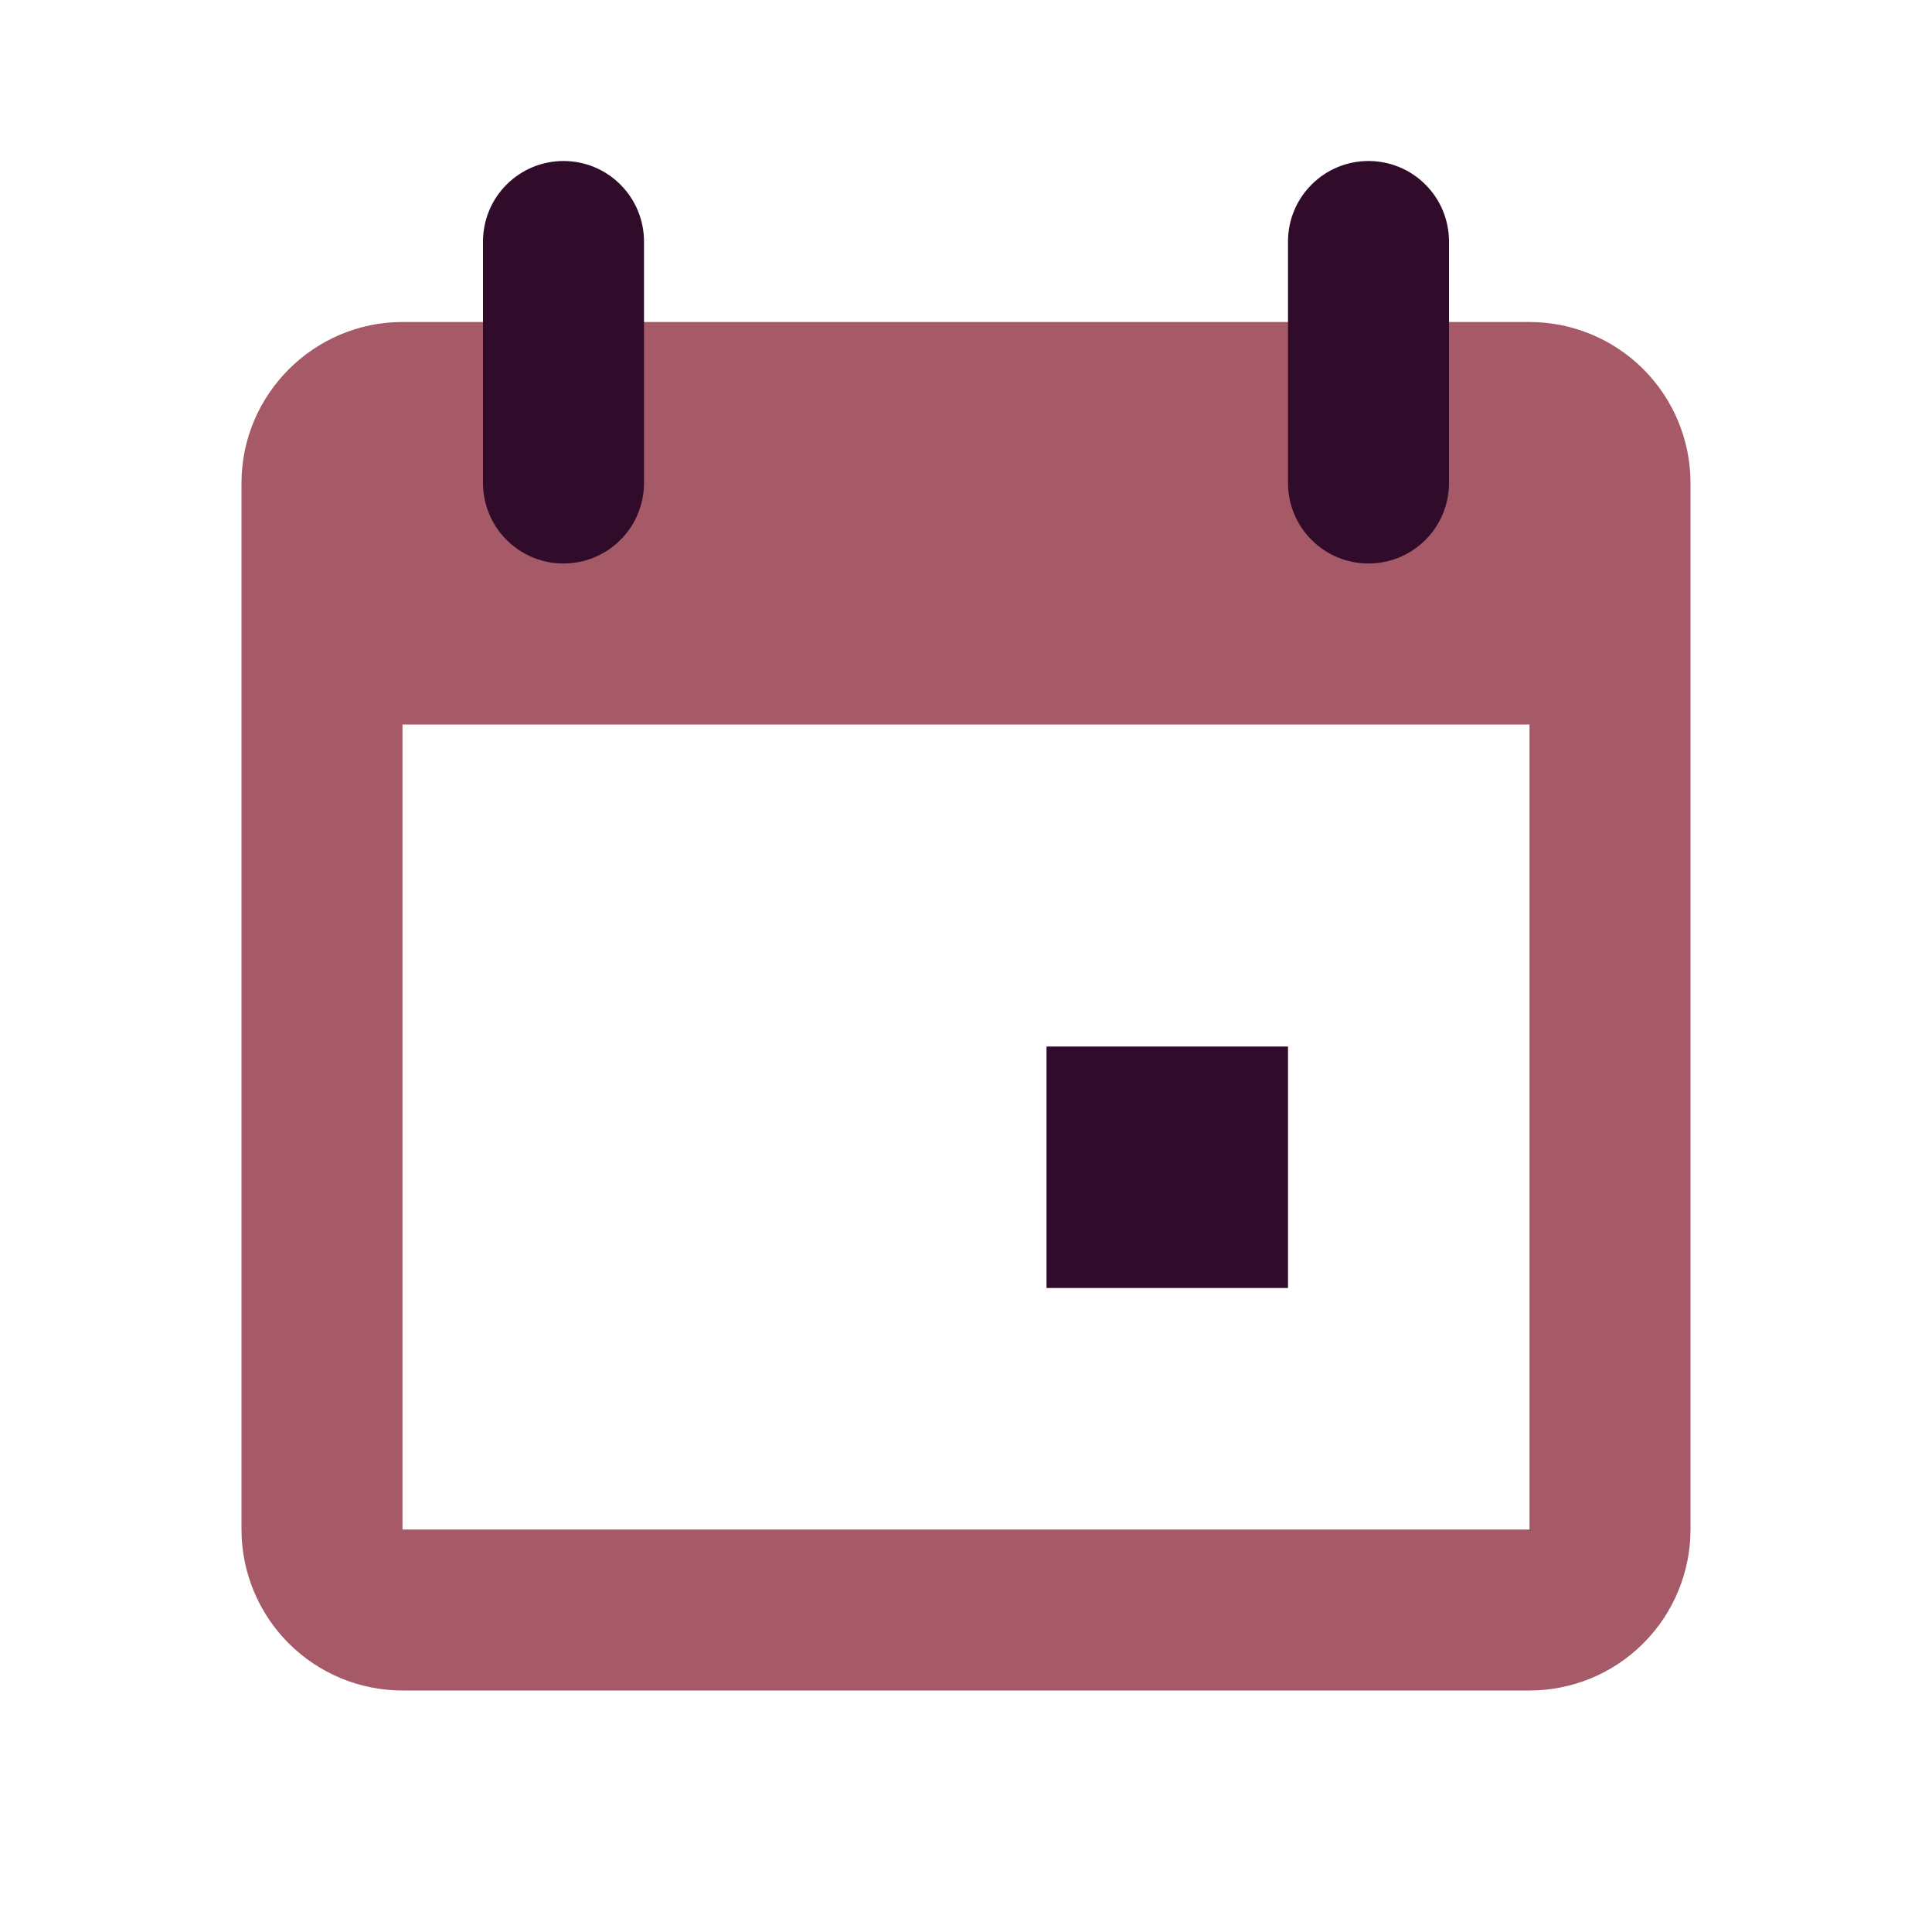
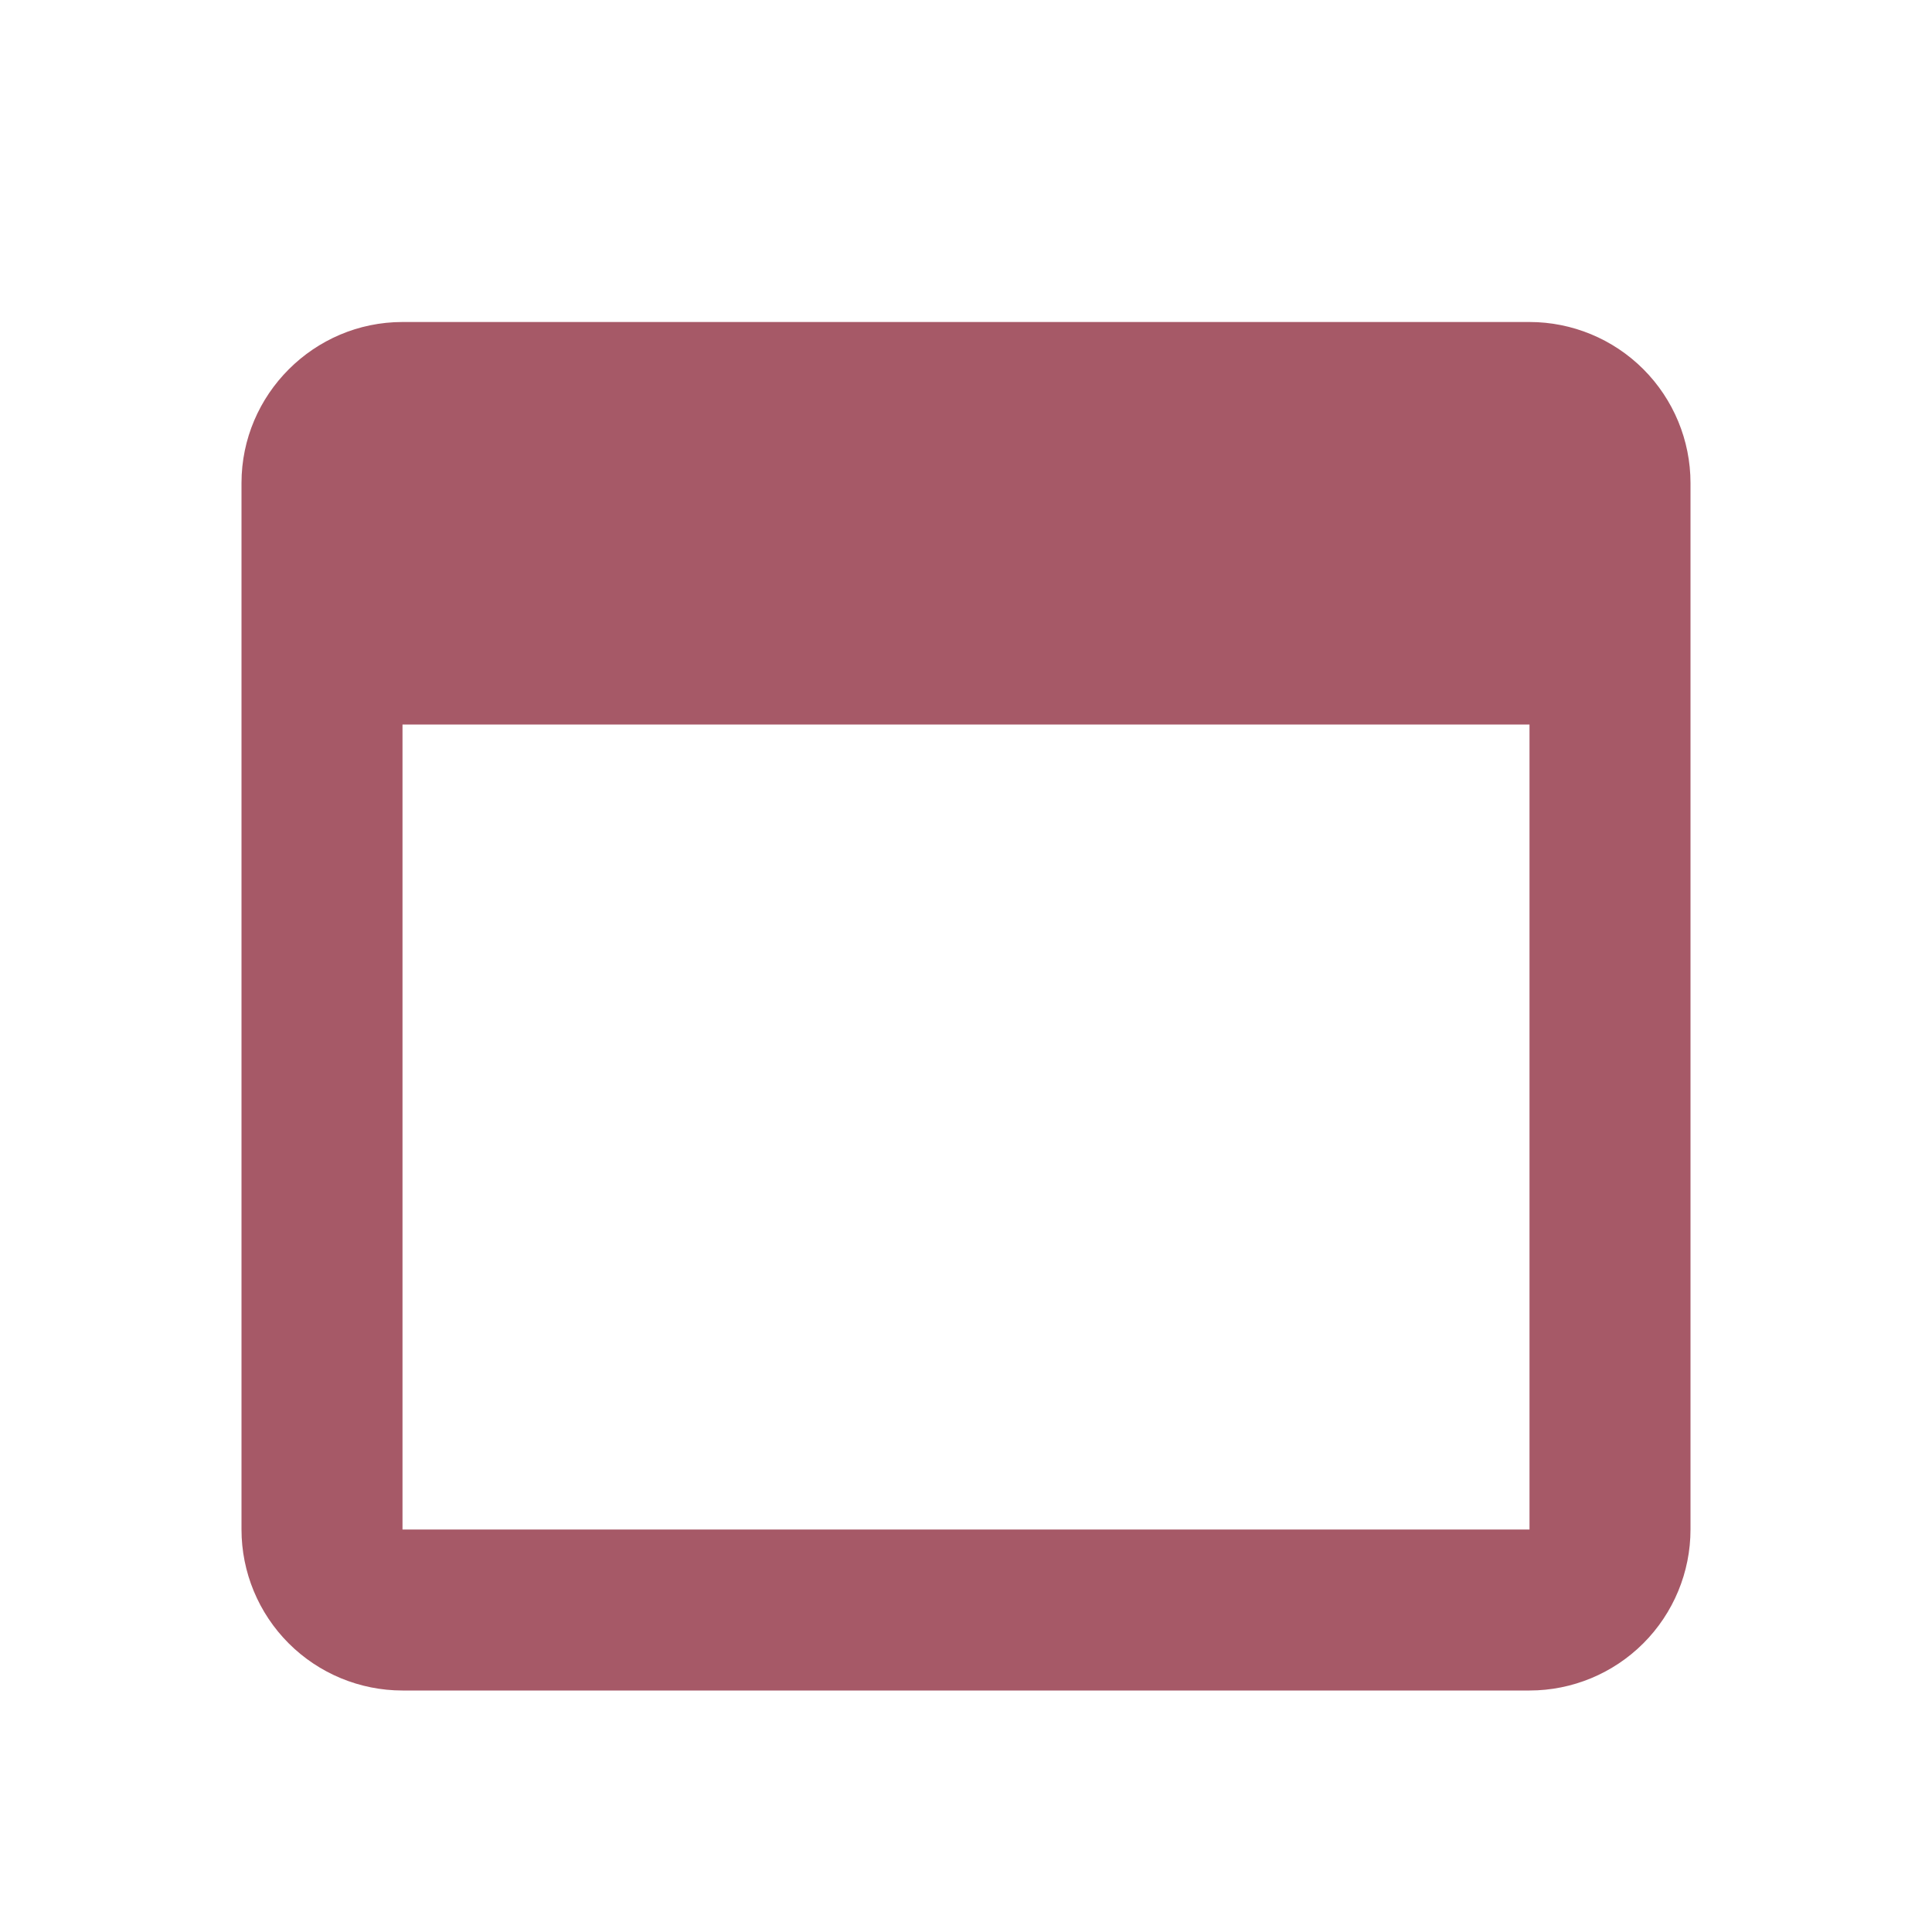
<svg xmlns="http://www.w3.org/2000/svg" width="24" height="24" viewBox="0 0 24 24" fill="none">
  <path d="M5 4H19C19.53 4 20.039 4.211 20.414 4.586C20.789 4.961 21 5.47 21 6V19C21 19.53 20.789 20.039 20.414 20.414C20.039 20.789 19.53 21 19 21H5C4.47 21 3.961 20.789 3.586 20.414C3.211 20.039 3 19.53 3 19V6C3 4.9 3.9 4 5 4ZM5 9V19H19V9H5Z" fill="#A65967" />
-   <path d="M13 13H16V16H13V13ZM7 2C7.265 2 7.52 2.105 7.707 2.293C7.895 2.48 8 2.735 8 3V6C8 6.265 7.895 6.52 7.707 6.707C7.52 6.895 7.265 7 7 7C6.735 7 6.48 6.895 6.293 6.707C6.105 6.52 6 6.265 6 6V3C6 2.735 6.105 2.48 6.293 2.293C6.48 2.105 6.735 2 7 2ZM17 2C17.265 2 17.52 2.105 17.707 2.293C17.895 2.48 18 2.735 18 3V6C18 6.265 17.895 6.52 17.707 6.707C17.52 6.895 17.265 7 17 7C16.735 7 16.48 6.895 16.293 6.707C16.105 6.52 16 6.265 16 6V3C16 2.735 16.105 2.48 16.293 2.293C16.48 2.105 16.735 2 17 2Z" fill="#310C2A" />
</svg>